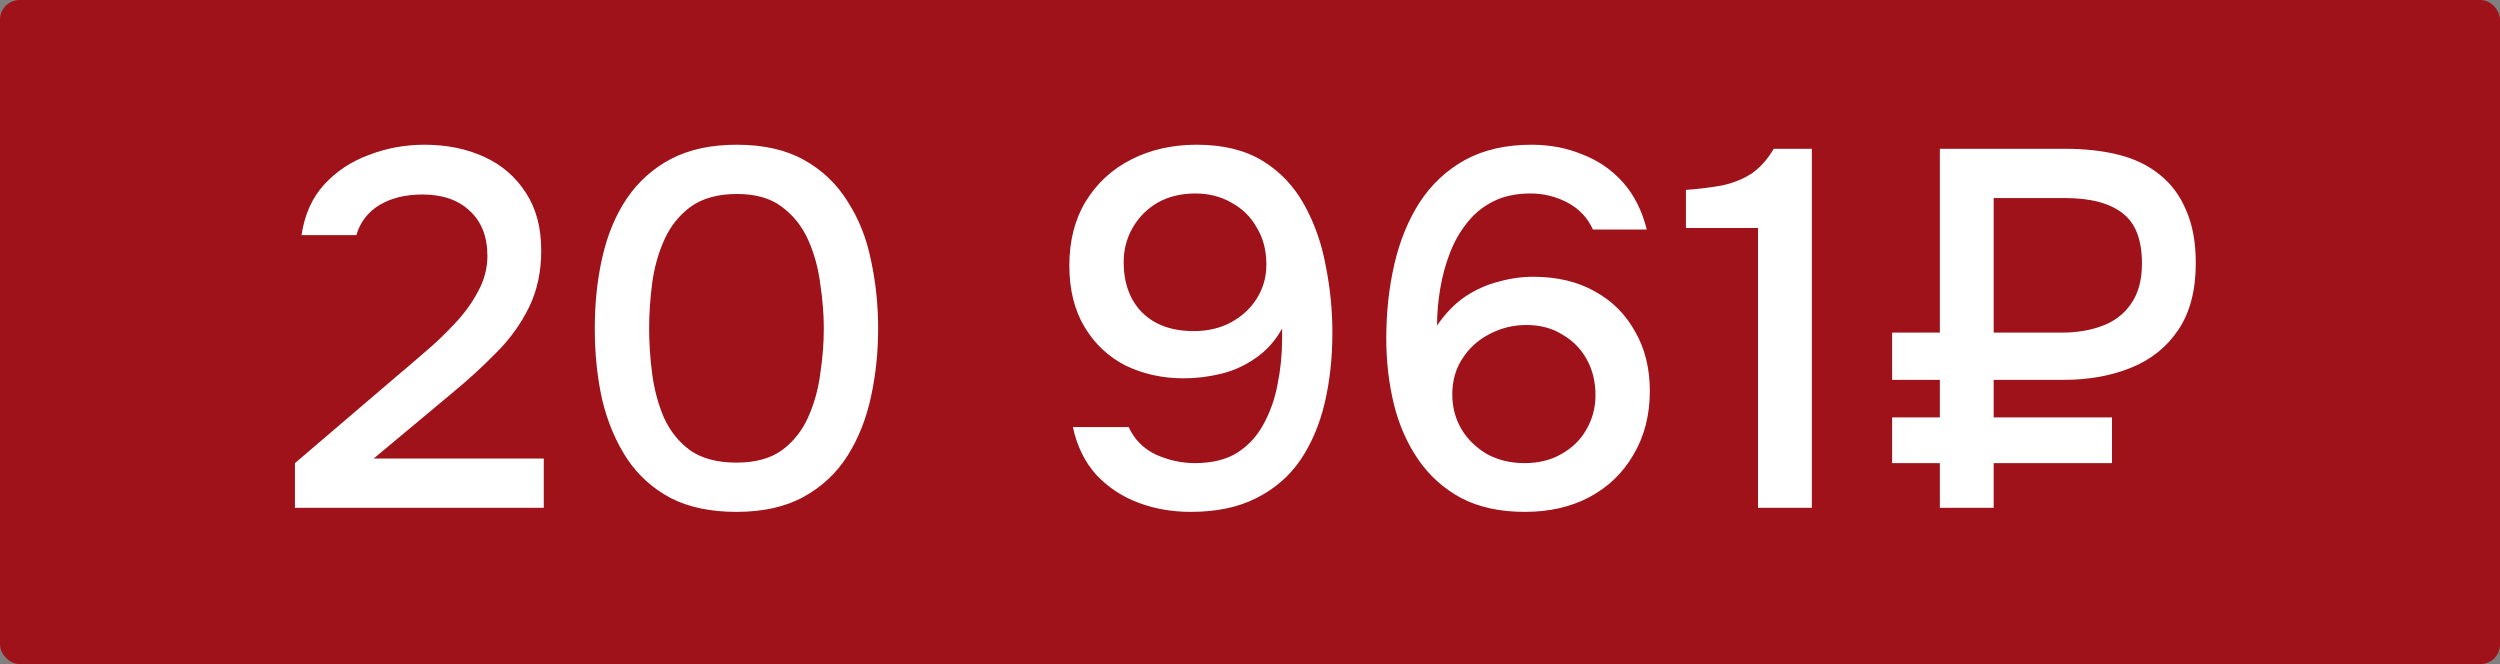
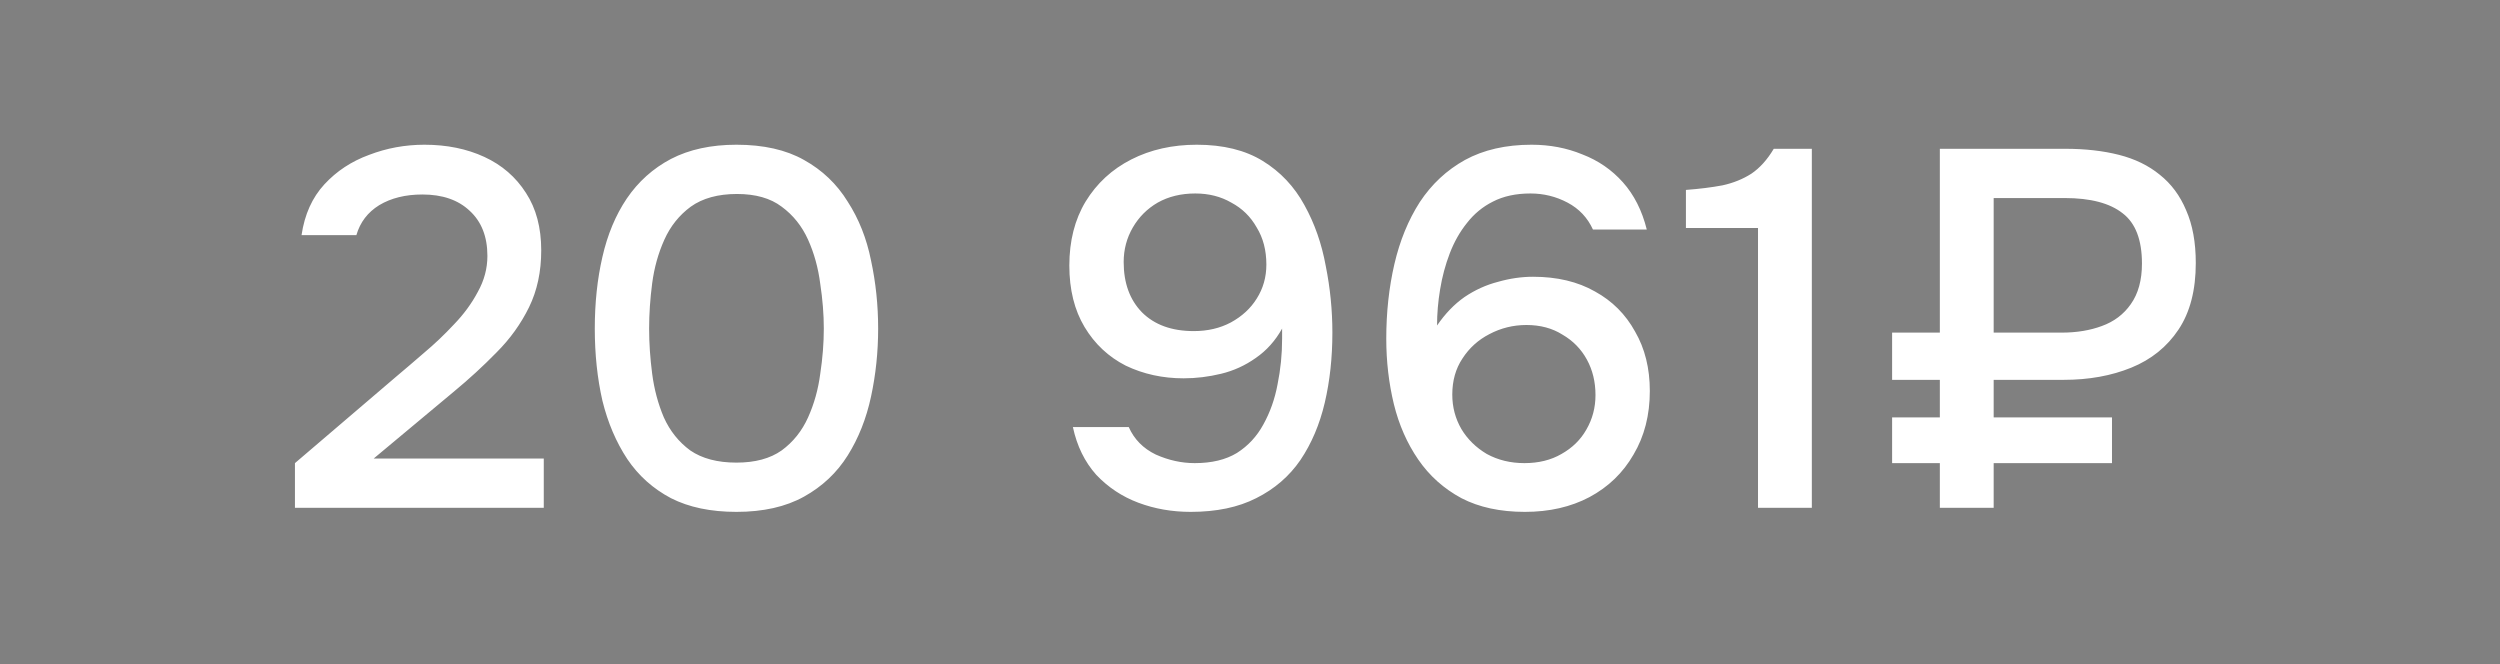
<svg xmlns="http://www.w3.org/2000/svg" width="128" height="34" viewBox="0 0 128 34" fill="none">
  <rect x="0" y="0" width="128" height="34" fill="#808080" stroke="none" />
-   <rect width="128" height="34" rx="1" fill="#A01219" />
  <path d="M15.101 26V23.712L20.275 19.292C20.709 18.928 21.185 18.521 21.705 18.07C22.243 17.619 22.754 17.134 23.239 16.614C23.742 16.094 24.149 15.539 24.461 14.95C24.791 14.361 24.955 13.745 24.955 13.104C24.955 12.116 24.652 11.345 24.045 10.79C23.456 10.235 22.65 9.958 21.627 9.958C20.761 9.958 20.024 10.14 19.417 10.504C18.828 10.868 18.438 11.379 18.247 12.038H15.439C15.595 10.981 15.985 10.114 16.609 9.438C17.233 8.762 17.996 8.259 18.897 7.93C19.799 7.583 20.743 7.41 21.731 7.41C22.875 7.41 23.898 7.618 24.799 8.034C25.701 8.45 26.411 9.065 26.931 9.88C27.451 10.677 27.711 11.657 27.711 12.818C27.711 13.91 27.503 14.881 27.087 15.73C26.671 16.579 26.117 17.351 25.423 18.044C24.747 18.737 24.011 19.413 23.213 20.072L19.131 23.478H27.841V26H15.101ZM37.707 26.208C36.39 26.208 35.272 25.974 34.353 25.506C33.434 25.021 32.689 24.353 32.117 23.504C31.545 22.637 31.12 21.641 30.843 20.514C30.583 19.37 30.453 18.139 30.453 16.822C30.453 15.505 30.583 14.283 30.843 13.156C31.103 12.012 31.519 11.015 32.091 10.166C32.681 9.299 33.434 8.623 34.353 8.138C35.289 7.653 36.407 7.41 37.707 7.41C39.094 7.41 40.246 7.67 41.165 8.19C42.101 8.71 42.846 9.421 43.401 10.322C43.973 11.206 44.372 12.211 44.597 13.338C44.84 14.465 44.961 15.626 44.961 16.822C44.961 18.018 44.84 19.179 44.597 20.306C44.355 21.433 43.956 22.438 43.401 23.322C42.846 24.206 42.101 24.908 41.165 25.428C40.229 25.948 39.077 26.208 37.707 26.208ZM37.707 23.686C38.66 23.686 39.432 23.478 40.021 23.062C40.611 22.629 41.061 22.065 41.373 21.372C41.685 20.679 41.893 19.933 41.997 19.136C42.118 18.339 42.179 17.567 42.179 16.822C42.179 16.094 42.118 15.331 41.997 14.534C41.893 13.719 41.685 12.965 41.373 12.272C41.061 11.579 40.611 11.015 40.021 10.582C39.449 10.149 38.687 9.932 37.733 9.932C36.763 9.932 35.974 10.149 35.367 10.582C34.778 11.015 34.327 11.579 34.015 12.272C33.703 12.965 33.495 13.711 33.391 14.508C33.287 15.305 33.235 16.077 33.235 16.822C33.235 17.567 33.287 18.339 33.391 19.136C33.495 19.933 33.694 20.679 33.989 21.372C34.301 22.065 34.752 22.629 35.341 23.062C35.948 23.478 36.736 23.686 37.707 23.686ZM60.964 26.208C60.011 26.208 59.118 26.052 58.286 25.74C57.454 25.428 56.735 24.951 56.128 24.31C55.539 23.651 55.14 22.837 54.932 21.866H57.792C58.069 22.49 58.529 22.958 59.17 23.27C59.829 23.565 60.496 23.712 61.172 23.712C62.039 23.712 62.758 23.539 63.33 23.192C63.902 22.828 64.353 22.343 64.682 21.736C65.029 21.112 65.272 20.427 65.41 19.682C65.566 18.919 65.644 18.139 65.644 17.342C65.644 17.255 65.644 17.169 65.644 17.082C65.644 16.978 65.644 16.891 65.644 16.822C65.297 17.446 64.847 17.949 64.292 18.33C63.755 18.711 63.166 18.98 62.524 19.136C61.883 19.292 61.242 19.37 60.6 19.37C59.526 19.37 58.538 19.153 57.636 18.72C56.752 18.269 56.05 17.611 55.53 16.744C55.01 15.877 54.75 14.829 54.75 13.598C54.75 12.333 55.028 11.241 55.582 10.322C56.154 9.386 56.934 8.667 57.922 8.164C58.91 7.661 60.028 7.41 61.276 7.41C62.628 7.41 63.755 7.687 64.656 8.242C65.558 8.797 66.268 9.551 66.788 10.504C67.308 11.44 67.672 12.48 67.88 13.624C68.106 14.751 68.218 15.886 68.218 17.03C68.218 18.313 68.088 19.509 67.828 20.618C67.568 21.727 67.152 22.707 66.58 23.556C66.008 24.388 65.254 25.038 64.318 25.506C63.4 25.974 62.282 26.208 60.964 26.208ZM61.12 16.952C61.831 16.952 62.464 16.805 63.018 16.51C63.59 16.198 64.032 15.791 64.344 15.288C64.674 14.768 64.838 14.187 64.838 13.546C64.838 12.818 64.674 12.185 64.344 11.648C64.032 11.093 63.599 10.669 63.044 10.374C62.507 10.062 61.892 9.906 61.198 9.906C60.47 9.906 59.829 10.062 59.274 10.374C58.737 10.686 58.312 11.111 58 11.648C57.688 12.185 57.532 12.775 57.532 13.416C57.532 14.491 57.844 15.349 58.468 15.99C59.109 16.631 59.993 16.952 61.12 16.952ZM78.075 26.208C76.81 26.208 75.727 25.974 74.825 25.506C73.924 25.021 73.187 24.362 72.615 23.53C72.043 22.698 71.627 21.753 71.367 20.696C71.107 19.621 70.977 18.503 70.977 17.342C70.977 15.99 71.116 14.716 71.393 13.52C71.671 12.324 72.104 11.267 72.693 10.348C73.3 9.429 74.071 8.71 75.007 8.19C75.961 7.67 77.096 7.41 78.413 7.41C79.349 7.41 80.216 7.575 81.013 7.904C81.828 8.216 82.521 8.693 83.093 9.334C83.665 9.975 84.073 10.781 84.315 11.752H81.559C81.282 11.145 80.849 10.686 80.259 10.374C79.67 10.062 79.037 9.906 78.361 9.906C77.616 9.906 76.975 10.045 76.437 10.322C75.917 10.582 75.475 10.946 75.111 11.414C74.747 11.865 74.453 12.385 74.227 12.974C74.002 13.563 73.837 14.179 73.733 14.82C73.629 15.444 73.577 16.059 73.577 16.666C73.993 16.059 74.461 15.574 74.981 15.21C75.519 14.846 76.091 14.586 76.697 14.43C77.304 14.257 77.902 14.17 78.491 14.17C79.722 14.17 80.779 14.421 81.663 14.924C82.547 15.409 83.232 16.094 83.717 16.978C84.22 17.845 84.471 18.859 84.471 20.02C84.471 21.251 84.194 22.334 83.639 23.27C83.102 24.206 82.348 24.934 81.377 25.454C80.424 25.957 79.323 26.208 78.075 26.208ZM78.049 23.712C78.777 23.712 79.41 23.556 79.947 23.244C80.502 22.932 80.927 22.516 81.221 21.996C81.533 21.459 81.689 20.869 81.689 20.228C81.689 19.552 81.542 18.945 81.247 18.408C80.953 17.871 80.537 17.446 79.999 17.134C79.479 16.805 78.864 16.64 78.153 16.64C77.477 16.64 76.845 16.796 76.255 17.108C75.683 17.403 75.224 17.819 74.877 18.356C74.531 18.876 74.357 19.491 74.357 20.202C74.357 20.843 74.513 21.433 74.825 21.97C75.137 22.49 75.571 22.915 76.125 23.244C76.697 23.556 77.339 23.712 78.049 23.712ZM90.01 26V11.674H86.319V9.724C87.012 9.672 87.636 9.594 88.191 9.49C88.745 9.369 89.239 9.169 89.672 8.892C90.106 8.597 90.487 8.173 90.817 7.618H92.766V26H90.01ZM99.32 26V23.712H96.876V21.372H99.32V19.448H96.876V17.03H99.32V7.618H105.742C106.765 7.618 107.684 7.722 108.498 7.93C109.313 8.138 110.006 8.476 110.578 8.944C111.168 9.412 111.618 10.019 111.93 10.764C112.26 11.509 112.424 12.411 112.424 13.468C112.424 14.855 112.13 15.99 111.54 16.874C110.951 17.758 110.145 18.408 109.122 18.824C108.1 19.24 106.947 19.448 105.664 19.448H102.076V21.372H108.134V23.712H102.076V26H99.32ZM102.076 17.03H105.56C106.323 17.03 107.008 16.917 107.614 16.692C108.238 16.467 108.732 16.094 109.096 15.574C109.478 15.037 109.668 14.343 109.668 13.494C109.668 12.281 109.339 11.423 108.68 10.92C108.022 10.4 107.034 10.14 105.716 10.14H102.076V17.03Z" fill="white" />
</svg>